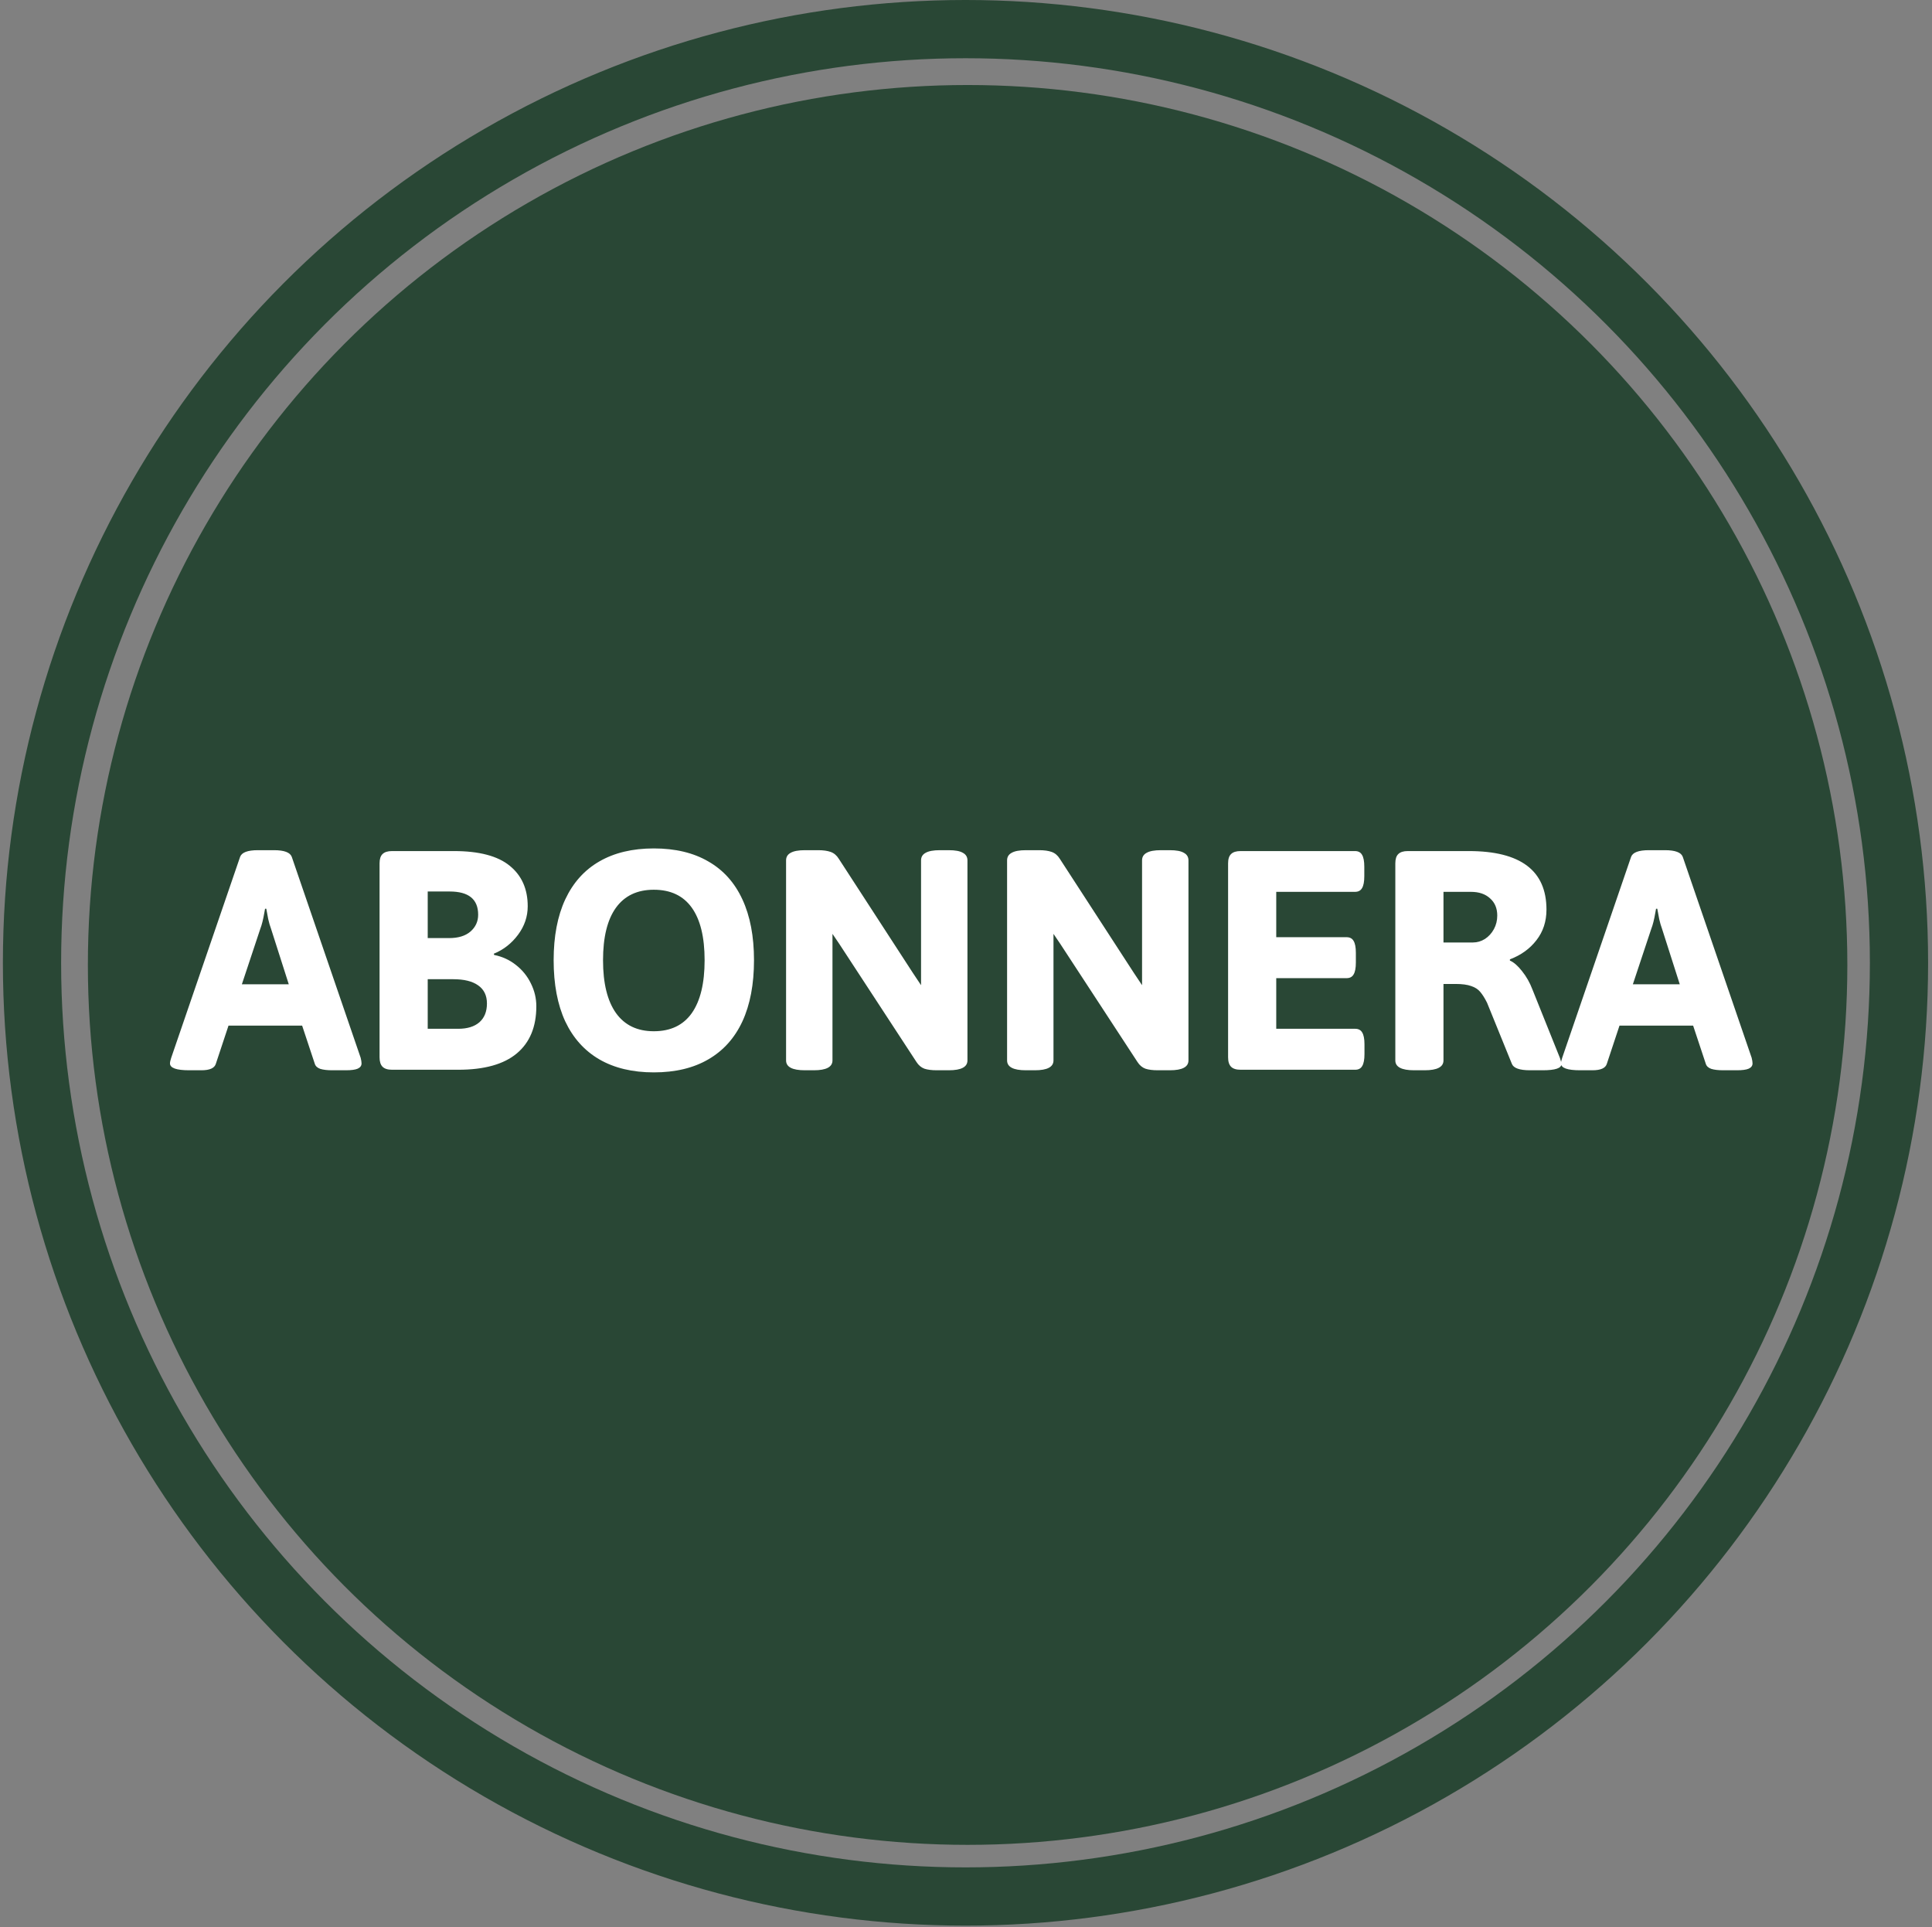
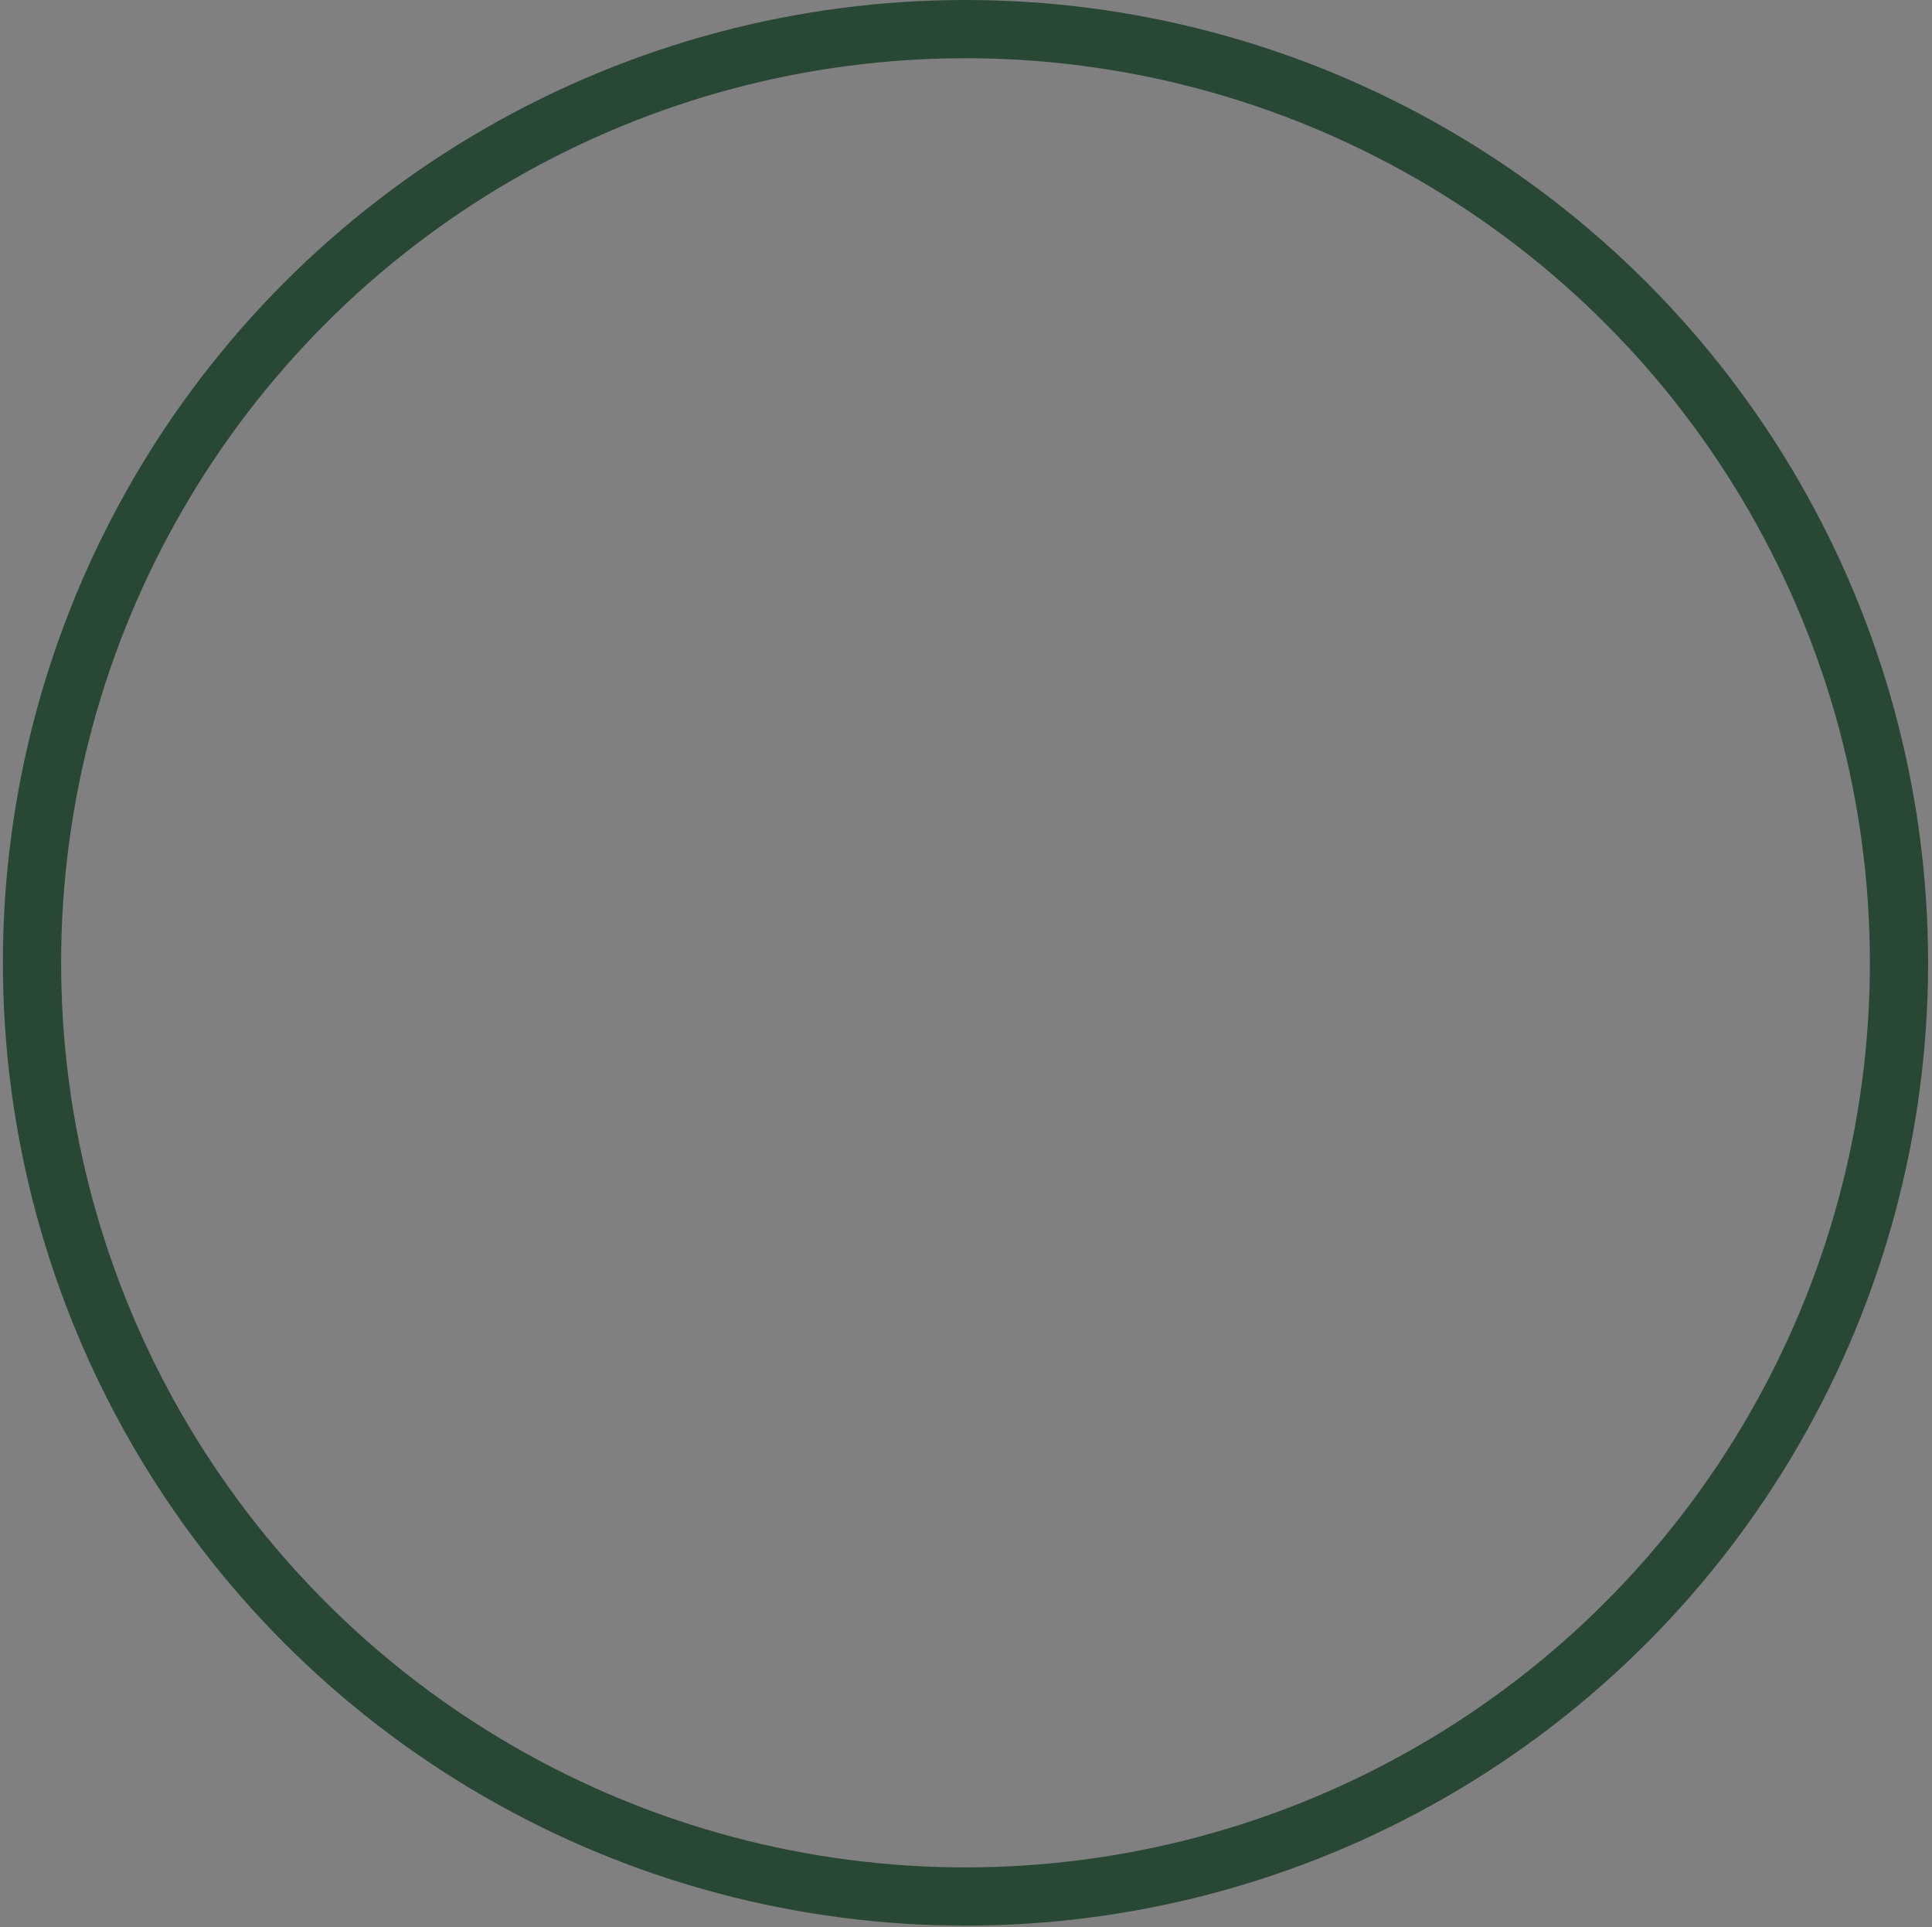
<svg xmlns="http://www.w3.org/2000/svg" width="365" height="364" viewBox="0 0 365 364" fill="none">
  <rect x="0" y="0" width="365" height="364" fill="#808080" stroke="none" />
  <circle cx="182.406" cy="181.859" r="176.359" stroke="#294735" stroke-width="11" />
-   <circle cx="182.804" cy="182.26" r="166.202" fill="#294735" />
-   <path d="M35.732 202.156C33.319 202.156 32.113 201.725 32.113 200.861C32.113 200.618 32.19 200.264 32.345 199.799L45.361 161.848C45.671 161.007 46.788 160.586 48.714 160.586H51.769C53.695 160.586 54.813 161.007 55.123 161.848L68.138 199.799C68.249 200.242 68.304 200.596 68.304 200.861C68.304 201.304 68.061 201.636 67.574 201.857C67.109 202.057 66.367 202.156 65.349 202.156H62.759C61.83 202.156 61.077 202.068 60.501 201.891C59.948 201.691 59.605 201.37 59.472 200.928L57.081 193.723H43.169L40.779 200.928C40.535 201.747 39.628 202.156 38.056 202.156H35.732ZM54.558 185.92L51.205 175.428C51.005 174.896 50.828 174.288 50.673 173.602C50.541 172.915 50.419 172.262 50.308 171.643H50.076L49.943 172.373C49.721 173.679 49.467 174.697 49.179 175.428L45.693 185.92H54.558ZM74.066 202.057C73.246 202.057 72.649 201.868 72.273 201.492C71.896 201.116 71.708 200.518 71.708 199.699V163.076C71.708 162.257 71.896 161.671 72.273 161.316C72.649 160.94 73.246 160.752 74.066 160.752H85.753C90.534 160.752 94.054 161.682 96.312 163.541C98.57 165.378 99.698 167.924 99.698 171.178C99.698 173.126 99.09 174.919 97.872 176.557C96.655 178.195 95.127 179.39 93.29 180.143L93.357 180.375C94.906 180.685 96.278 181.316 97.474 182.268C98.691 183.219 99.632 184.382 100.296 185.754C100.982 187.126 101.325 188.565 101.325 190.07C101.325 193.944 100.097 196.91 97.64 198.969C95.183 201.027 91.497 202.057 86.583 202.057H74.066ZM84.857 177.188C86.583 177.188 87.922 176.778 88.874 175.959C89.848 175.118 90.335 174.055 90.335 172.771C90.335 169.85 88.542 168.389 84.956 168.389H80.806V177.188H84.857ZM86.583 194.32C88.288 194.32 89.616 193.911 90.567 193.092C91.519 192.251 91.995 191.066 91.995 189.539C91.995 188.034 91.442 186.894 90.335 186.119C89.251 185.344 87.679 184.957 85.62 184.957H80.806V194.32H86.583ZM123.522 202.555C119.494 202.555 116.063 201.736 113.229 200.098C110.418 198.46 108.271 196.069 106.788 192.926C105.327 189.76 104.596 185.909 104.596 181.371C104.596 176.855 105.327 173.026 106.788 169.883C108.271 166.717 110.418 164.327 113.229 162.711C116.063 161.073 119.494 160.254 123.522 160.254C127.573 160.254 131.004 161.073 133.815 162.711C136.649 164.327 138.796 166.717 140.257 169.883C141.718 173.026 142.448 176.855 142.448 181.371C142.448 185.909 141.718 189.76 140.257 192.926C138.796 196.069 136.649 198.46 133.815 200.098C131.004 201.736 127.573 202.555 123.522 202.555ZM123.522 194.785C126.688 194.785 129.078 193.645 130.694 191.365C132.31 189.063 133.118 185.732 133.118 181.371C133.118 177.01 132.31 173.701 130.694 171.443C129.078 169.186 126.688 168.057 123.522 168.057C120.379 168.057 117.988 169.197 116.35 171.477C114.735 173.734 113.927 177.033 113.927 181.371C113.927 185.732 114.746 189.063 116.384 191.365C118.022 193.645 120.401 194.785 123.522 194.785ZM152.061 202.156C149.693 202.156 148.508 201.536 148.508 200.297V162.512C148.508 161.87 148.796 161.394 149.372 161.084C149.947 160.752 150.844 160.586 152.061 160.586H154.584C155.536 160.586 156.322 160.697 156.942 160.918C157.562 161.139 158.071 161.571 158.469 162.213L172.415 183.695L174.008 186.086V162.512C174.008 161.87 174.296 161.394 174.872 161.084C175.447 160.752 176.344 160.586 177.561 160.586H179.254C180.472 160.586 181.357 160.752 181.911 161.084C182.486 161.394 182.774 161.87 182.774 162.512V200.297C182.774 201.536 181.601 202.156 179.254 202.156H176.997C176.023 202.156 175.237 202.057 174.639 201.857C174.042 201.636 173.543 201.215 173.145 200.596L158.536 178.25L157.274 176.391V200.297C157.274 201.536 156.101 202.156 153.754 202.156H152.061ZM193.815 202.156C191.446 202.156 190.262 201.536 190.262 200.297V162.512C190.262 161.87 190.55 161.394 191.125 161.084C191.701 160.752 192.597 160.586 193.815 160.586H196.338C197.29 160.586 198.076 160.697 198.695 160.918C199.315 161.139 199.824 161.571 200.223 162.213L214.168 183.695L215.762 186.086V162.512C215.762 161.87 216.05 161.394 216.625 161.084C217.201 160.752 218.097 160.586 219.315 160.586H221.008C222.225 160.586 223.111 160.752 223.664 161.084C224.24 161.394 224.528 161.87 224.528 162.512V200.297C224.528 201.536 223.354 202.156 221.008 202.156H218.75C217.776 202.156 216.99 202.057 216.393 201.857C215.795 201.636 215.297 201.215 214.899 200.596L200.289 178.25L199.028 176.391V200.297C199.028 201.536 197.854 202.156 195.508 202.156H193.815ZM234.373 202.057C233.554 202.057 232.956 201.868 232.58 201.492C232.204 201.116 232.015 200.518 232.015 199.699V163.076C232.015 162.257 232.204 161.671 232.58 161.316C232.956 160.94 233.554 160.752 234.373 160.752H255.988C256.608 160.752 257.051 160.984 257.316 161.449C257.604 161.914 257.748 162.667 257.748 163.707V165.5C257.748 166.54 257.604 167.293 257.316 167.758C257.051 168.223 256.608 168.455 255.988 168.455H241.113V177.021H254.394C255.014 177.021 255.457 177.254 255.723 177.719C256.01 178.184 256.154 178.936 256.154 179.977V181.803C256.154 182.843 256.01 183.596 255.723 184.061C255.457 184.525 255.014 184.758 254.394 184.758H241.113V194.32H256.021C256.641 194.32 257.084 194.553 257.349 195.018C257.637 195.482 257.781 196.224 257.781 197.242V199.102C257.781 200.142 257.637 200.895 257.349 201.359C257.084 201.824 256.641 202.057 256.021 202.057H234.373ZM267.162 202.156C264.793 202.156 263.609 201.536 263.609 200.297V163.076C263.609 162.257 263.797 161.671 264.173 161.316C264.55 160.94 265.147 160.752 265.966 160.752H277.488C287.272 160.752 292.164 164.438 292.164 171.809C292.164 174.044 291.533 175.97 290.271 177.586C289.031 179.202 287.36 180.408 285.257 181.205V181.438C285.988 181.747 286.751 182.411 287.548 183.43C288.367 184.448 289.02 185.599 289.507 186.883L294.72 199.865C294.897 200.396 294.986 200.773 294.986 200.994C294.986 201.769 293.813 202.156 291.466 202.156H289.043C287.072 202.156 285.932 201.747 285.623 200.928L280.941 189.406C280.498 188.521 280.067 187.835 279.646 187.348C279.248 186.861 278.683 186.495 277.953 186.252C277.222 185.986 276.237 185.854 274.998 185.854H272.707V200.297C272.707 201.536 271.522 202.156 269.154 202.156H267.162ZM278.285 178.018C279.082 178.018 279.834 177.796 280.543 177.354C281.251 176.889 281.815 176.269 282.236 175.494C282.656 174.719 282.867 173.867 282.867 172.938C282.867 171.565 282.413 170.48 281.505 169.684C280.62 168.865 279.414 168.455 277.886 168.455H272.707V178.018H278.285ZM298.523 202.156C296.11 202.156 294.904 201.725 294.904 200.861C294.904 200.618 294.981 200.264 295.136 199.799L308.152 161.848C308.461 161.007 309.579 160.586 311.505 160.586H314.56C316.486 160.586 317.603 161.007 317.913 161.848L330.929 199.799C331.04 200.242 331.095 200.596 331.095 200.861C331.095 201.304 330.851 201.636 330.364 201.857C329.9 202.057 329.158 202.156 328.14 202.156H325.55C324.62 202.156 323.868 202.068 323.292 201.891C322.739 201.691 322.396 201.37 322.263 200.928L319.872 193.723H305.96L303.57 200.928C303.326 201.747 302.418 202.156 300.847 202.156H298.523ZM317.349 185.92L313.995 175.428C313.796 174.896 313.619 174.288 313.464 173.602C313.331 172.915 313.209 172.262 313.099 171.643H312.866L312.734 172.373C312.512 173.679 312.258 174.697 311.97 175.428L308.484 185.92H317.349Z" fill="white" />
</svg>